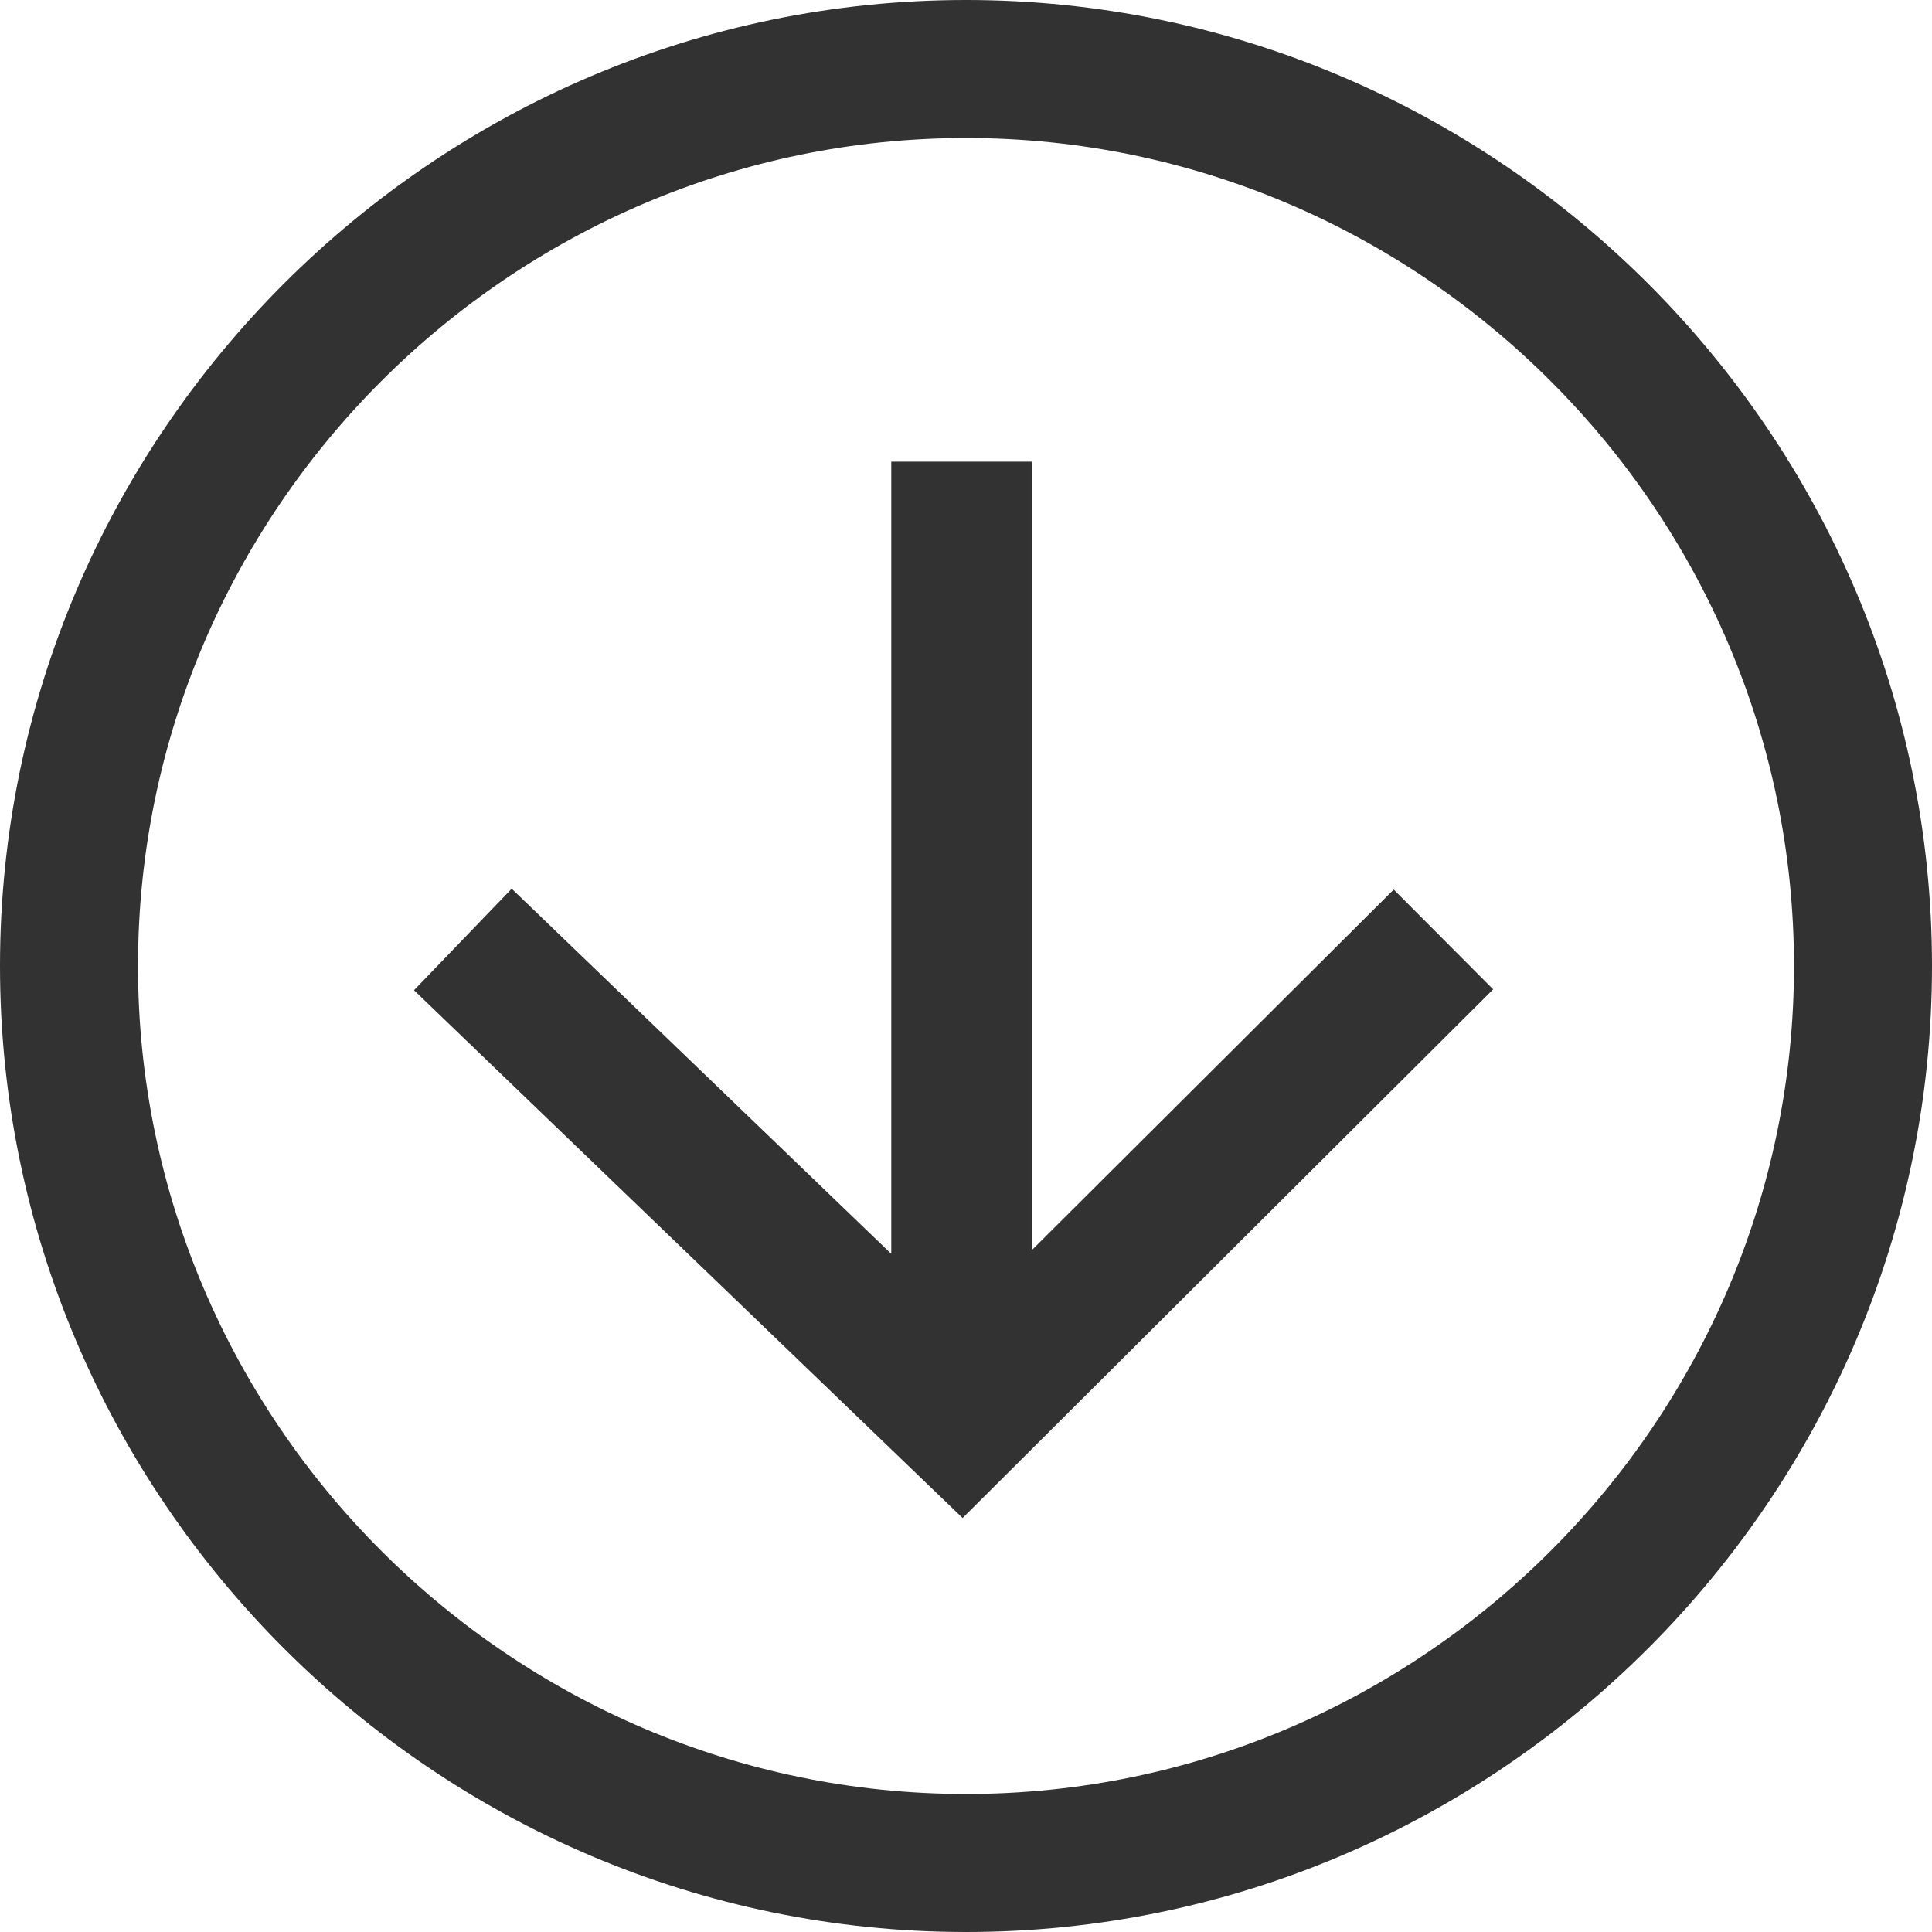
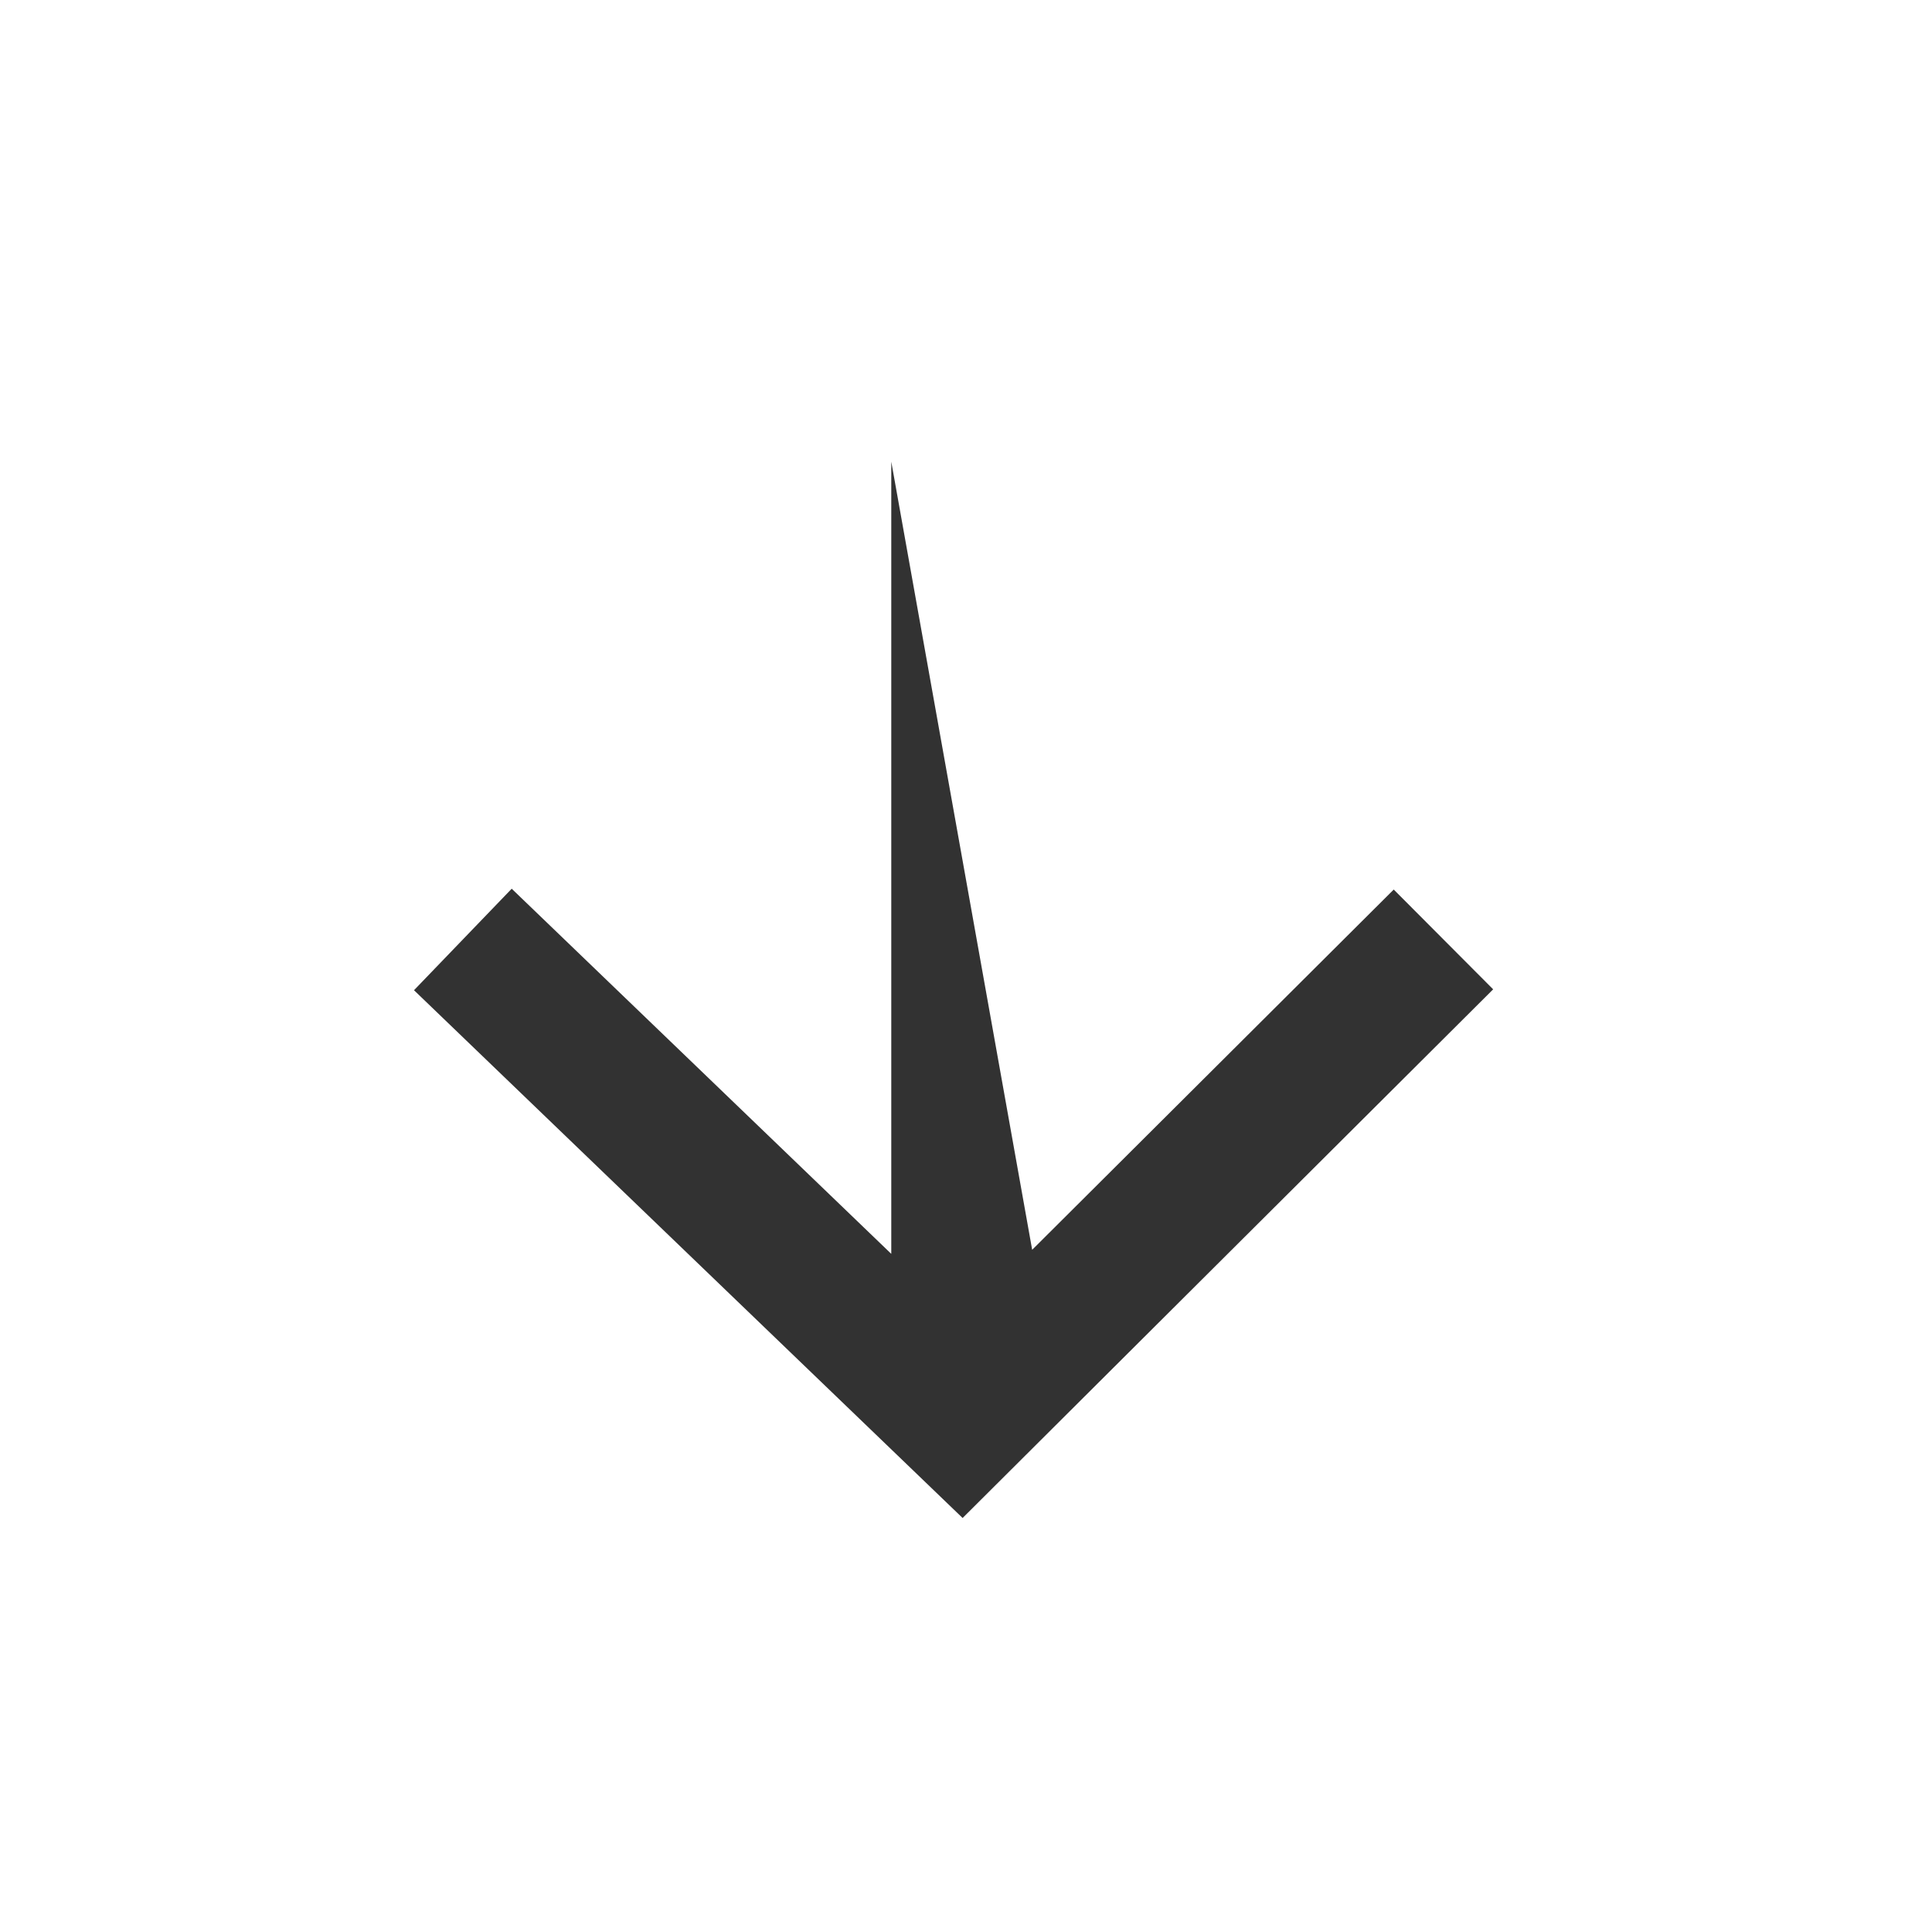
<svg xmlns="http://www.w3.org/2000/svg" width="28" height="28" viewBox="0 0 28 28" fill="none">
-   <path d="M14 0C6.3 0 0 6.3 0 14C0 21.7 6.3 28 14 28C21.7 28 28 21.7 28 14C28 6.3 21.7 0 14 0ZM14 26C7.4 26 2 20.6 2 14C2 7.4 7.4 2 14 2C20.6 2 26 7.4 26 14C26 20.6 20.6 26 14 26Z" fill="#323232" />
-   <path d="M6 14.351L7.416 12.88L12.917 18.172L12.917 6.691L14.959 6.691L14.959 18.113L20.199 12.892L21.64 14.338L13.951 22L6 14.351Z" fill="#323232" />
+   <path d="M6 14.351L7.416 12.88L12.917 18.172L12.917 6.691L14.959 18.113L20.199 12.892L21.64 14.338L13.951 22L6 14.351Z" fill="#323232" />
</svg>